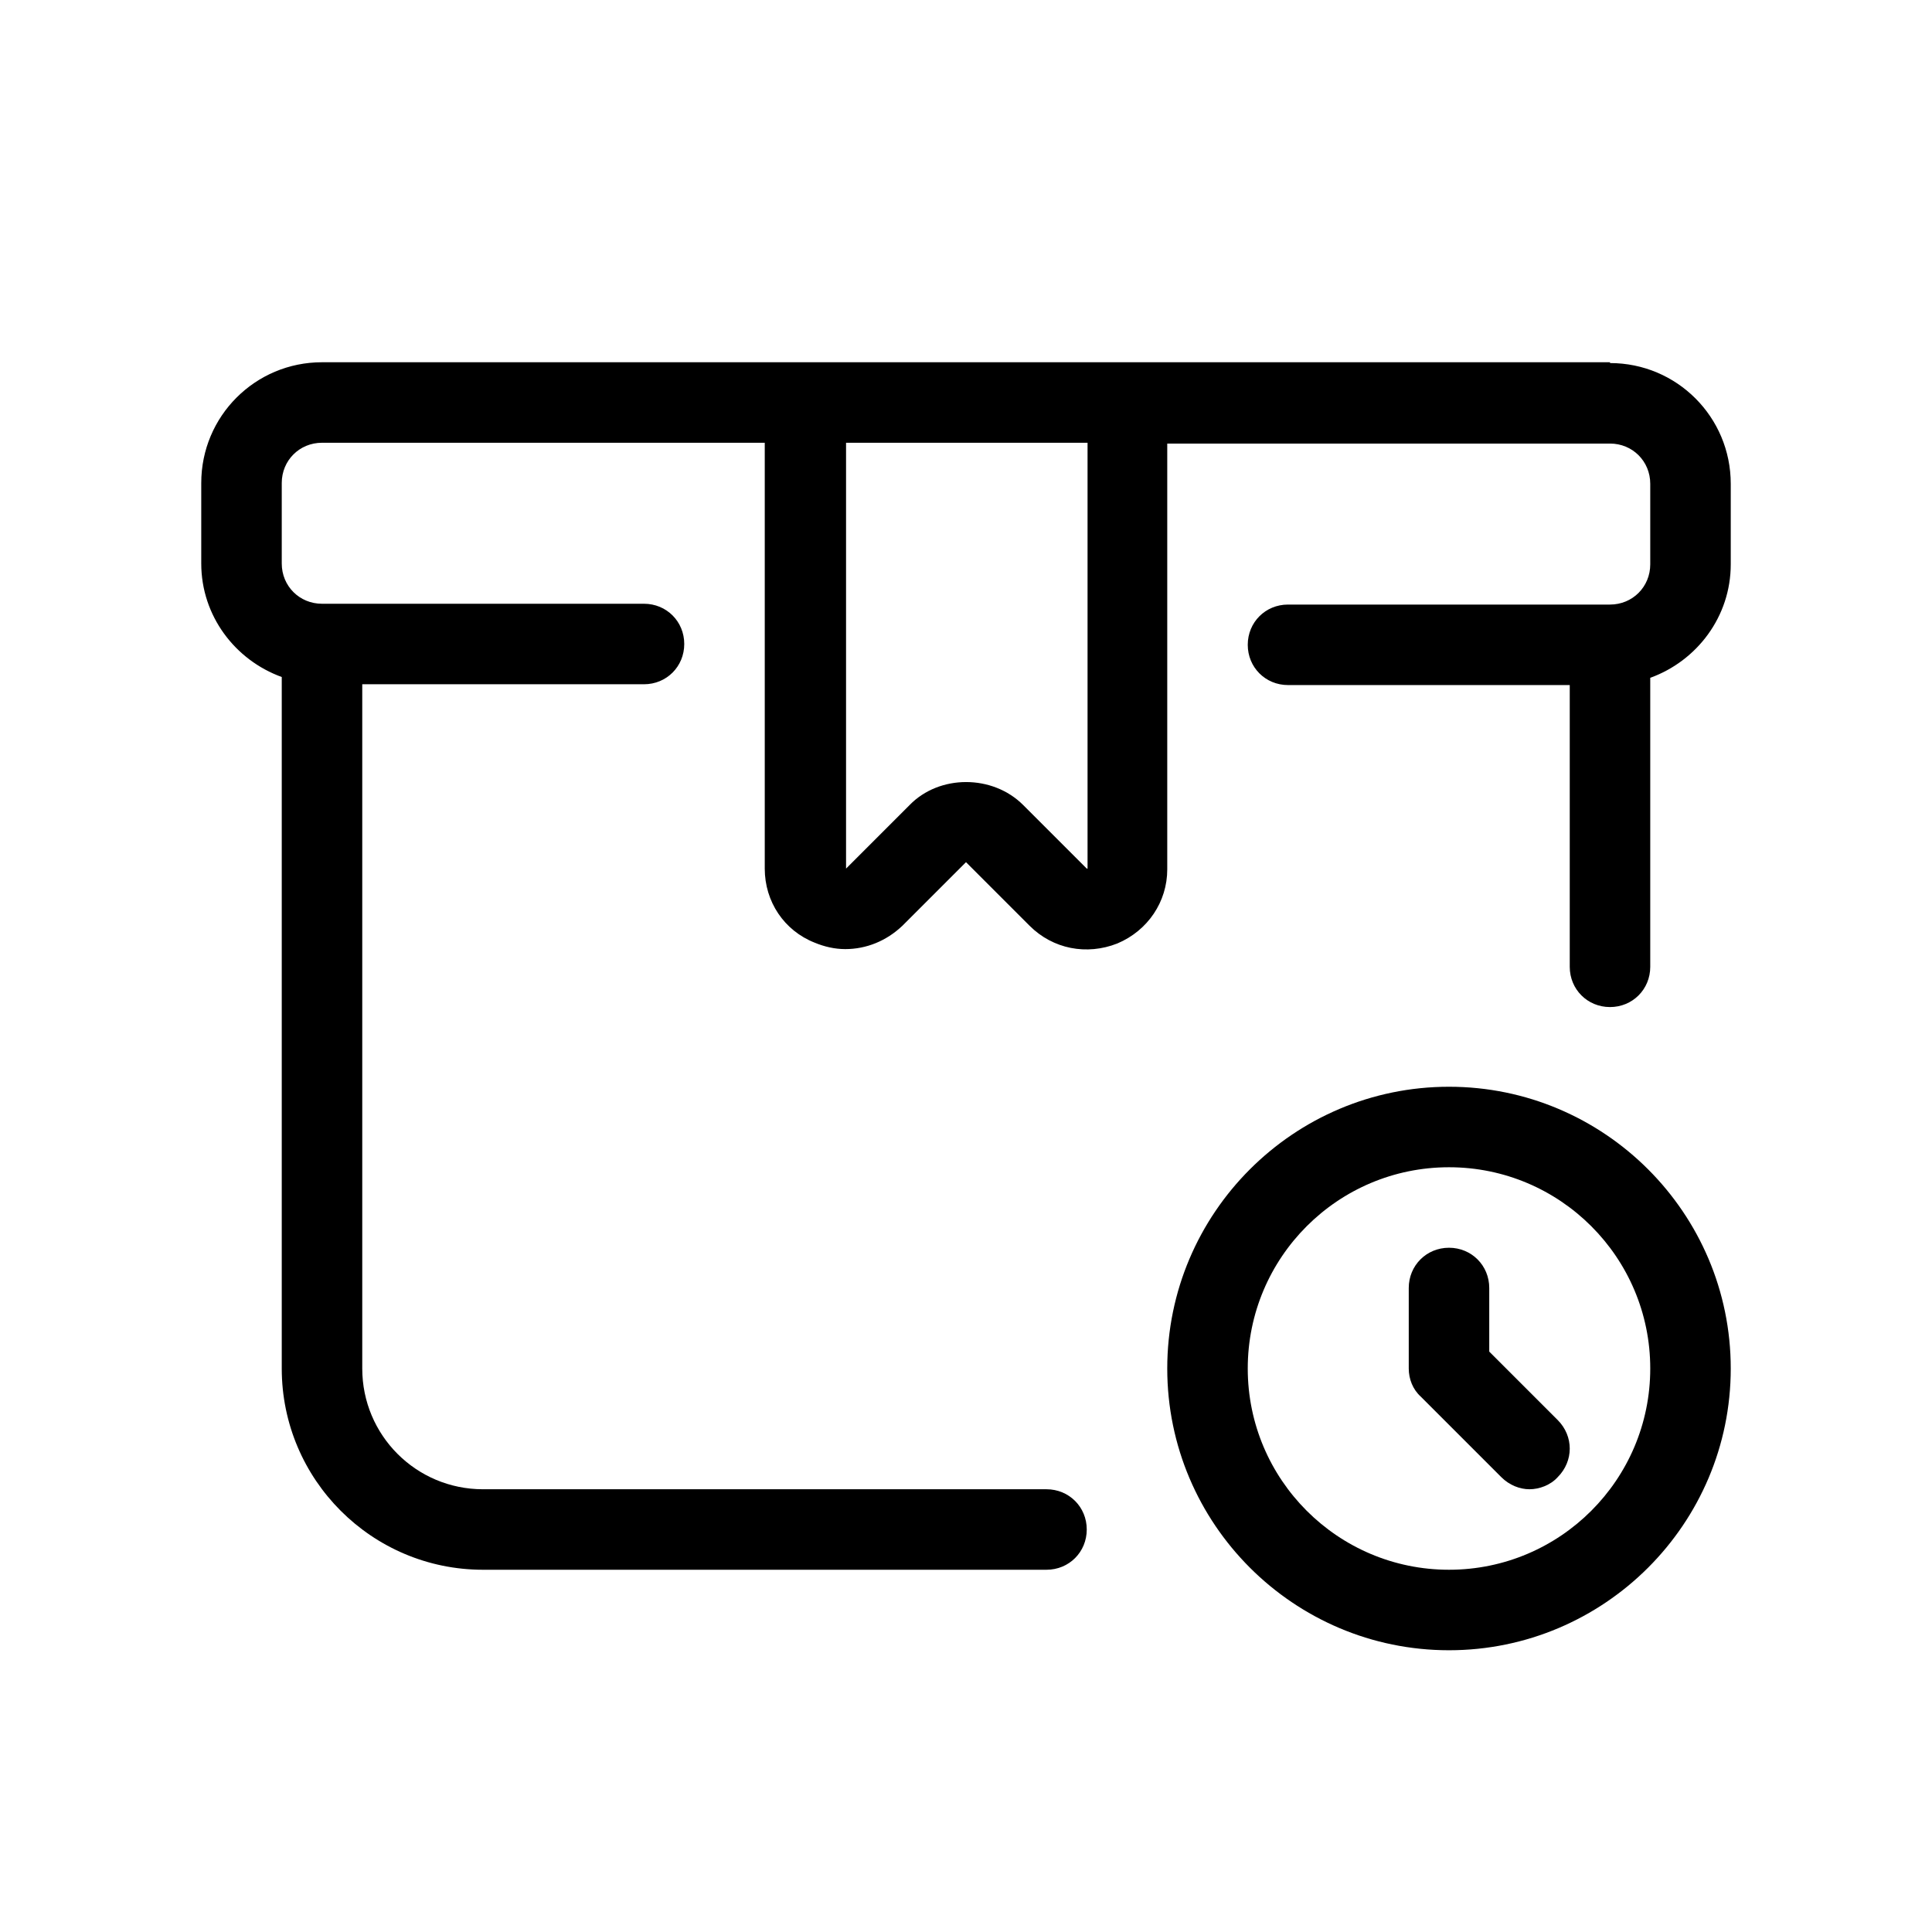
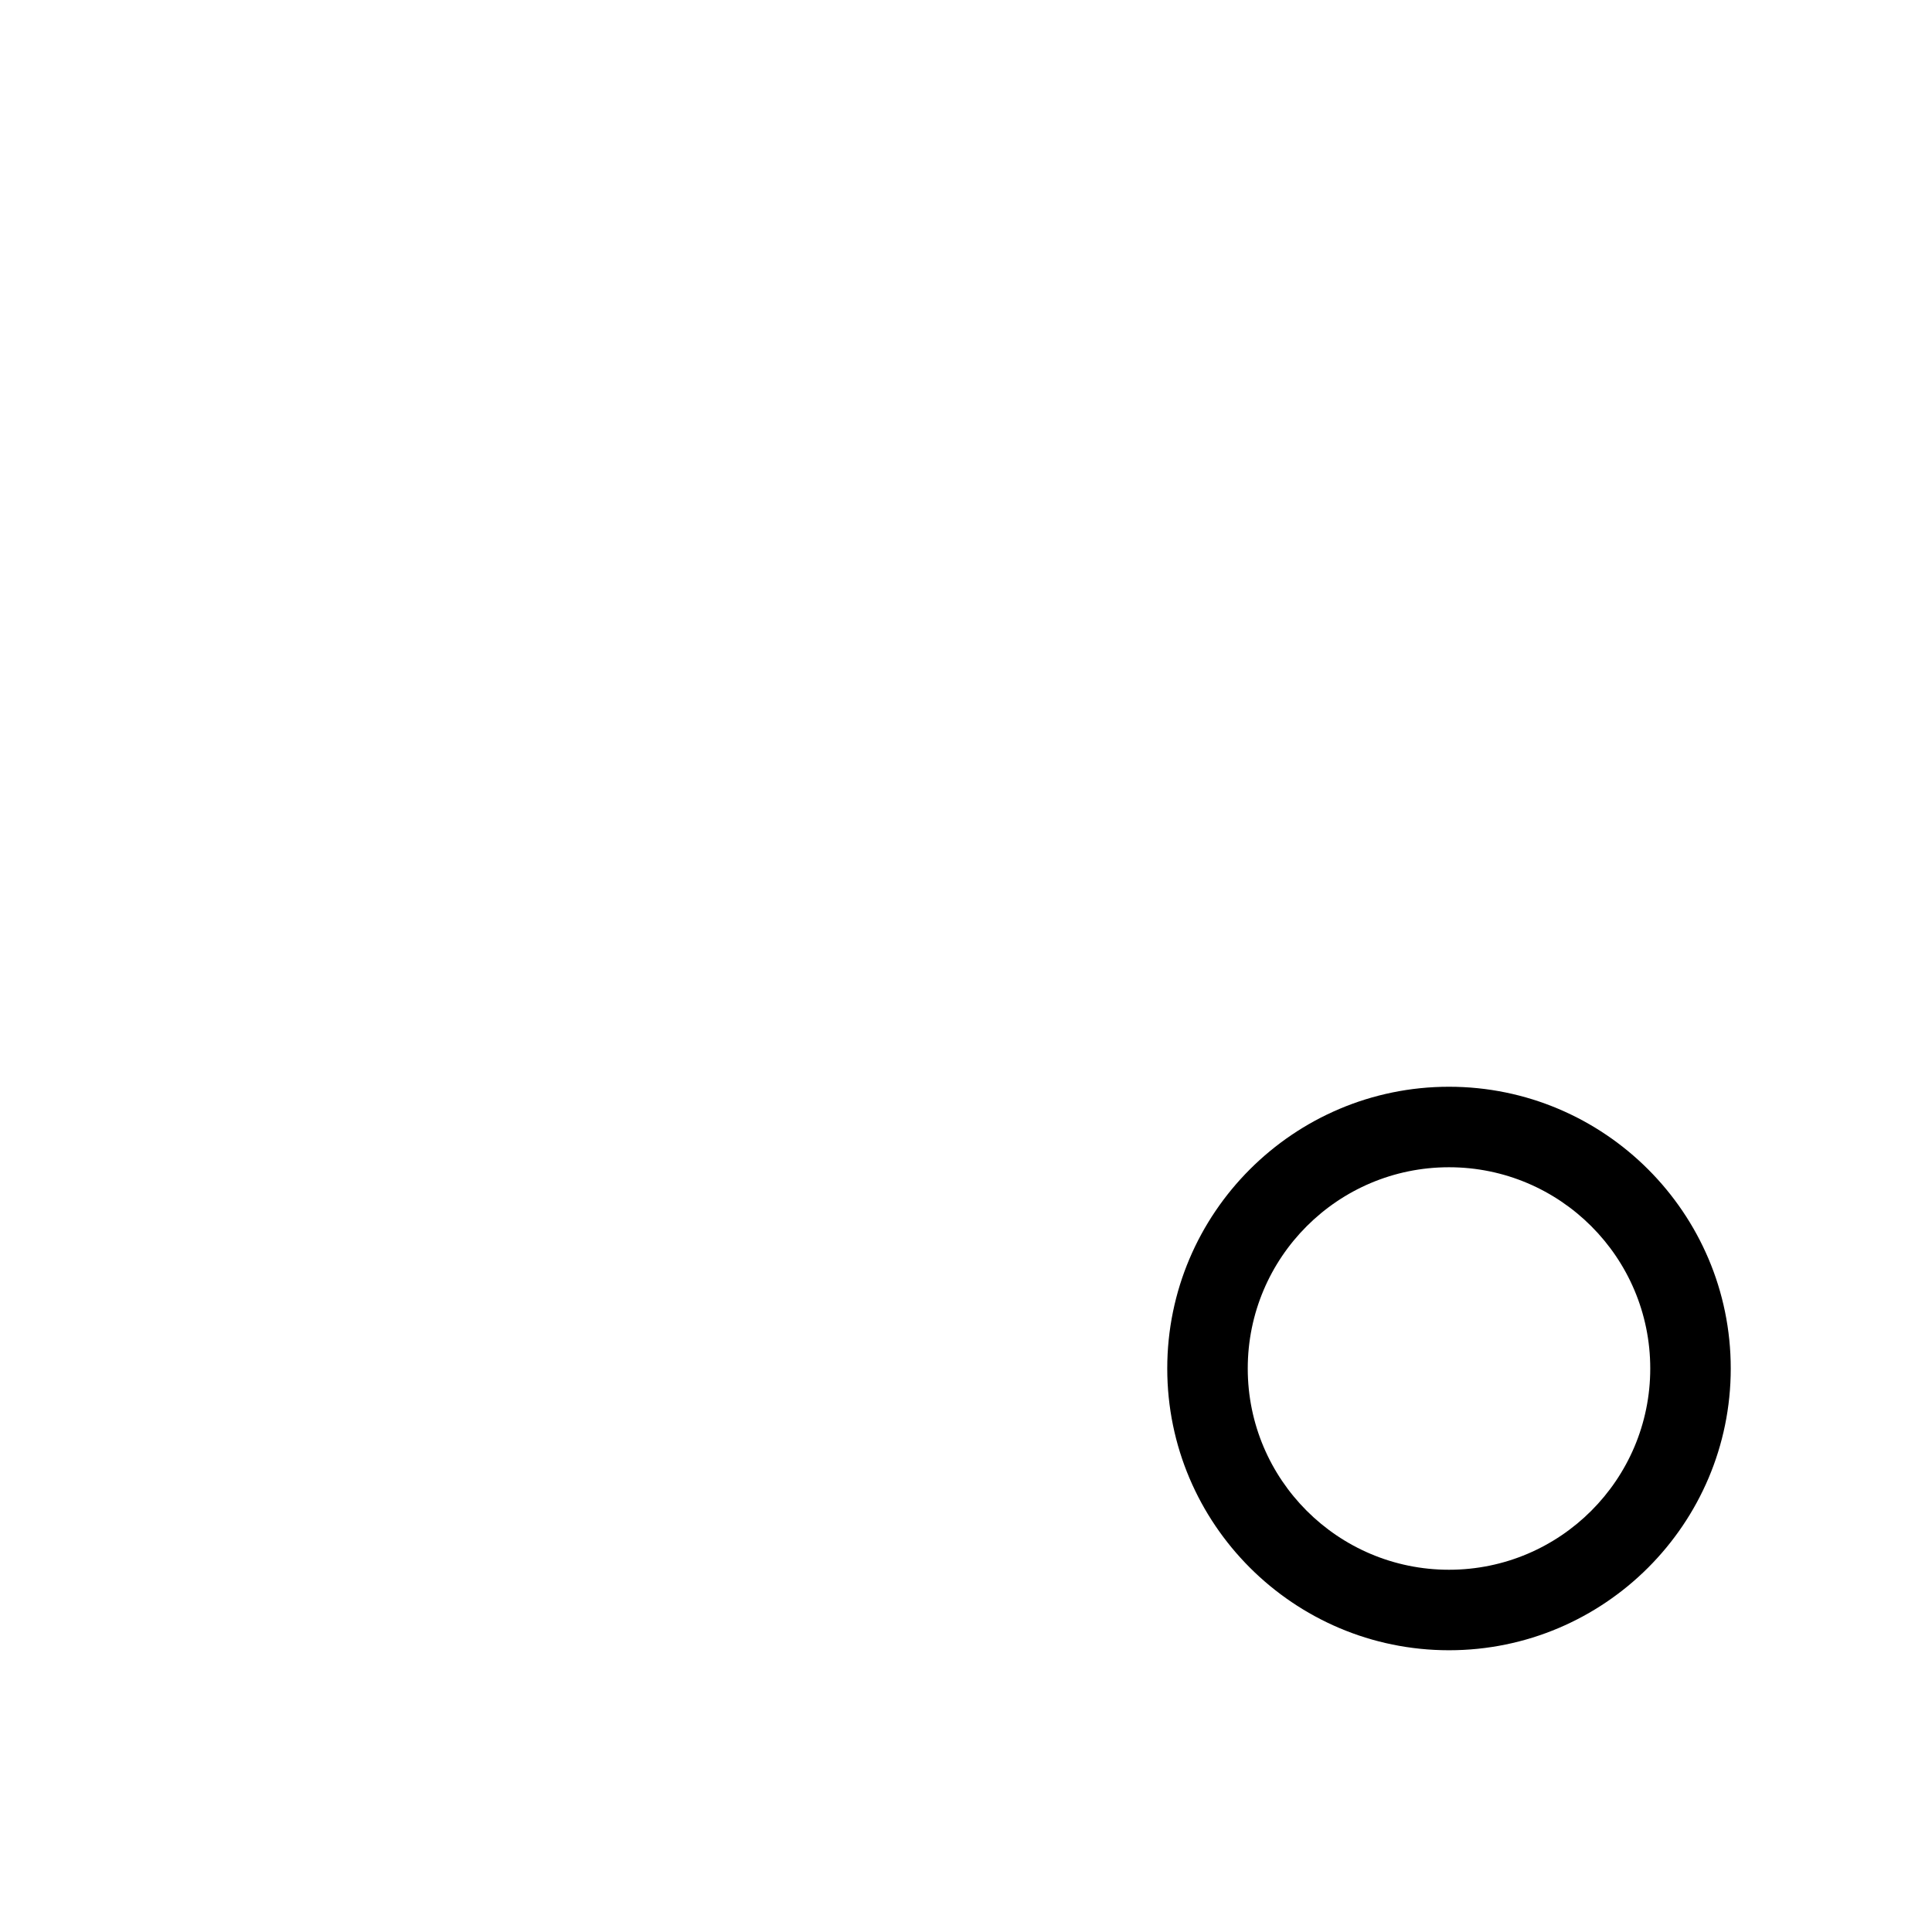
<svg xmlns="http://www.w3.org/2000/svg" id="package_time" data-name="package time" viewBox="0 0 24 24">
  <defs>
    <style> .cls-1 { fill: #000; stroke-width: 0px; } </style>
  </defs>
-   <path class="cls-1" d="M20,4.5H4c-.83,0-1.5.67-1.5,1.5v1c0,.65.42,1.2,1,1.41v8.59c0,1.38,1.12,2.5,2.5,2.5h7c.28,0,.5-.22.5-.5s-.22-.5-.5-.5h-7c-.83,0-1.5-.67-1.5-1.5v-8.5h3.5c.28,0,.5-.22.5-.5s-.22-.5-.5-.5h-4c-.28,0-.5-.22-.5-.5v-1c0-.28.22-.5.5-.5h5.5v5.29c0,.41.24.77.62.92.12.05.25.08.38.08.26,0,.51-.1.71-.29l.79-.79.79.79c.29.29.71.37,1.09.22.38-.16.62-.52.62-.92v-5.29h5.5c.28,0,.5.22.5.5v1c0,.28-.22.5-.5.5h-4c-.28,0-.5.22-.5.5s.22.5.5.5h3.5v3.5c0,.28.22.5.5.5s.5-.22.5-.5v-3.59c.58-.21,1-.76,1-1.41v-1c0-.83-.67-1.5-1.5-1.5ZM13.5,10.79l-.79-.79c-.38-.38-1.04-.38-1.41,0l-.79.79v-5.29h3v5.29Z" />
  <path class="cls-1" d="M18,13.5c-1.93,0-3.5,1.57-3.5,3.5s1.57,3.5,3.5,3.5,3.5-1.57,3.5-3.5-1.57-3.5-3.5-3.5ZM18,19.5c-1.38,0-2.5-1.12-2.5-2.5s1.12-2.5,2.5-2.5,2.5,1.12,2.5,2.5-1.12,2.5-2.5,2.5Z" />
-   <path class="cls-1" d="M18.5,16.79v-.79c0-.28-.22-.5-.5-.5s-.5.22-.5.5v1c0,.13.05.26.15.35l1,1c.1.1.23.15.35.15s.26-.05.35-.15c.2-.2.2-.51,0-.71l-.85-.85Z" />
</svg>